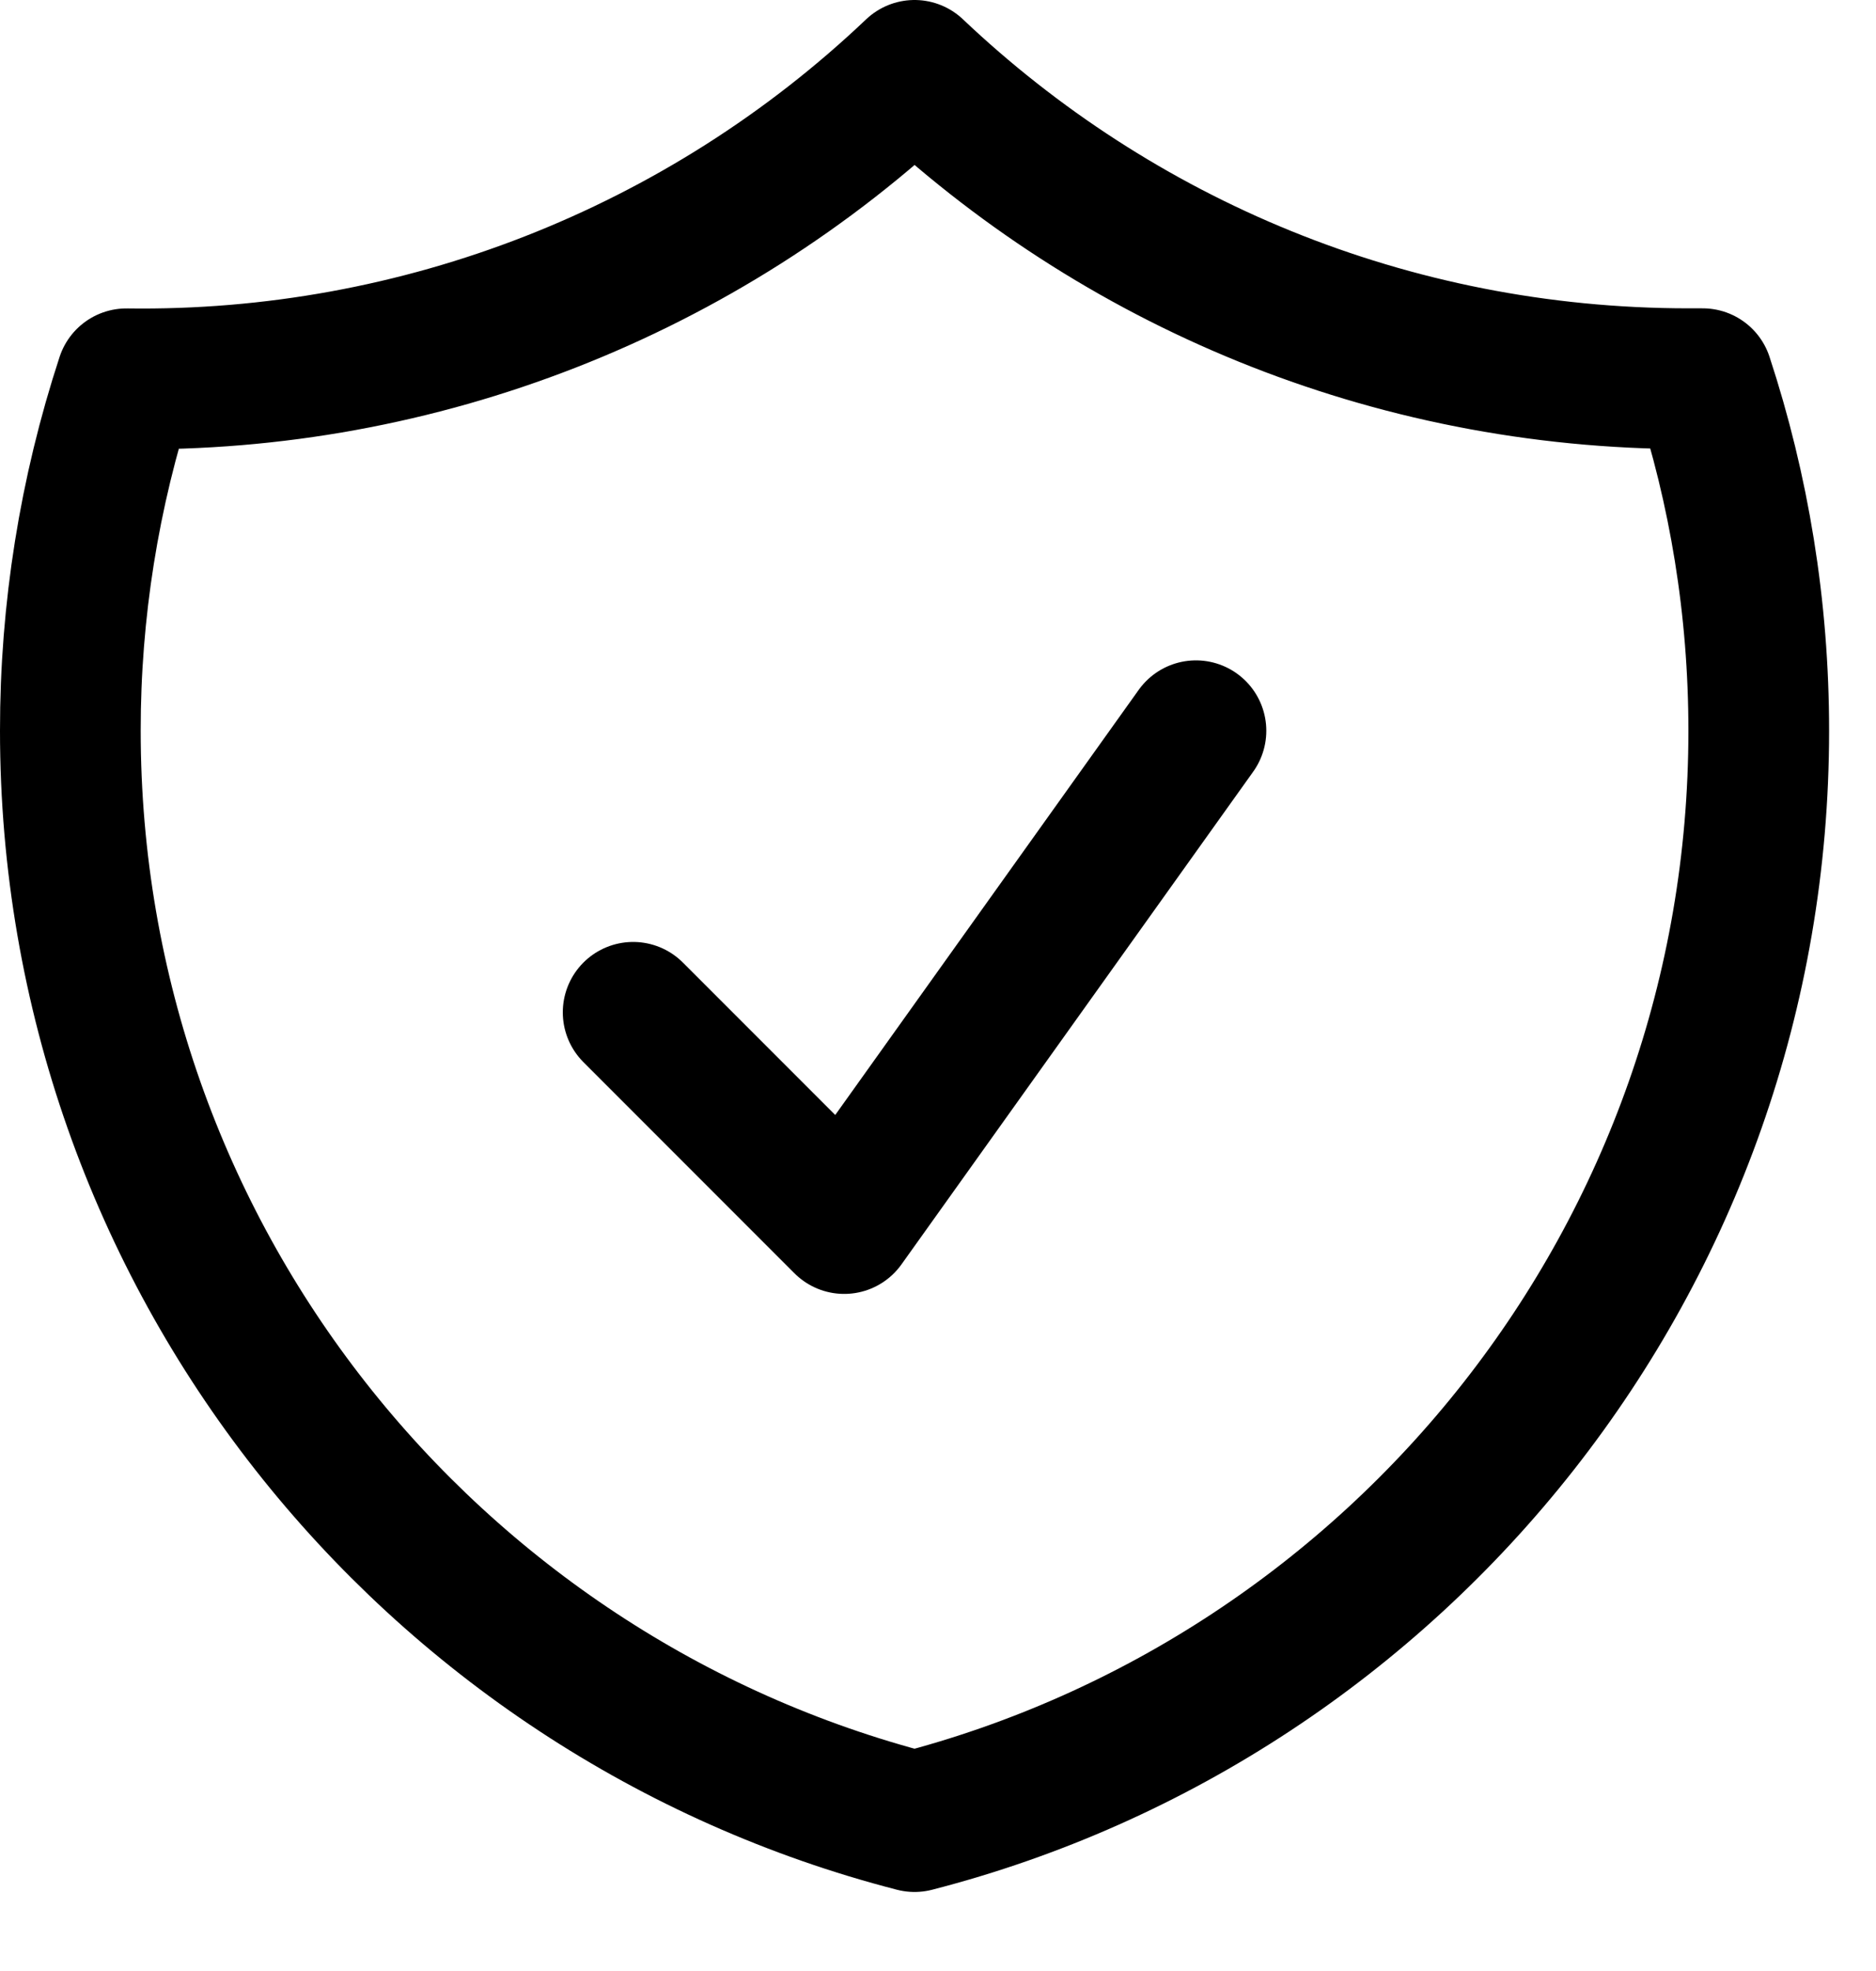
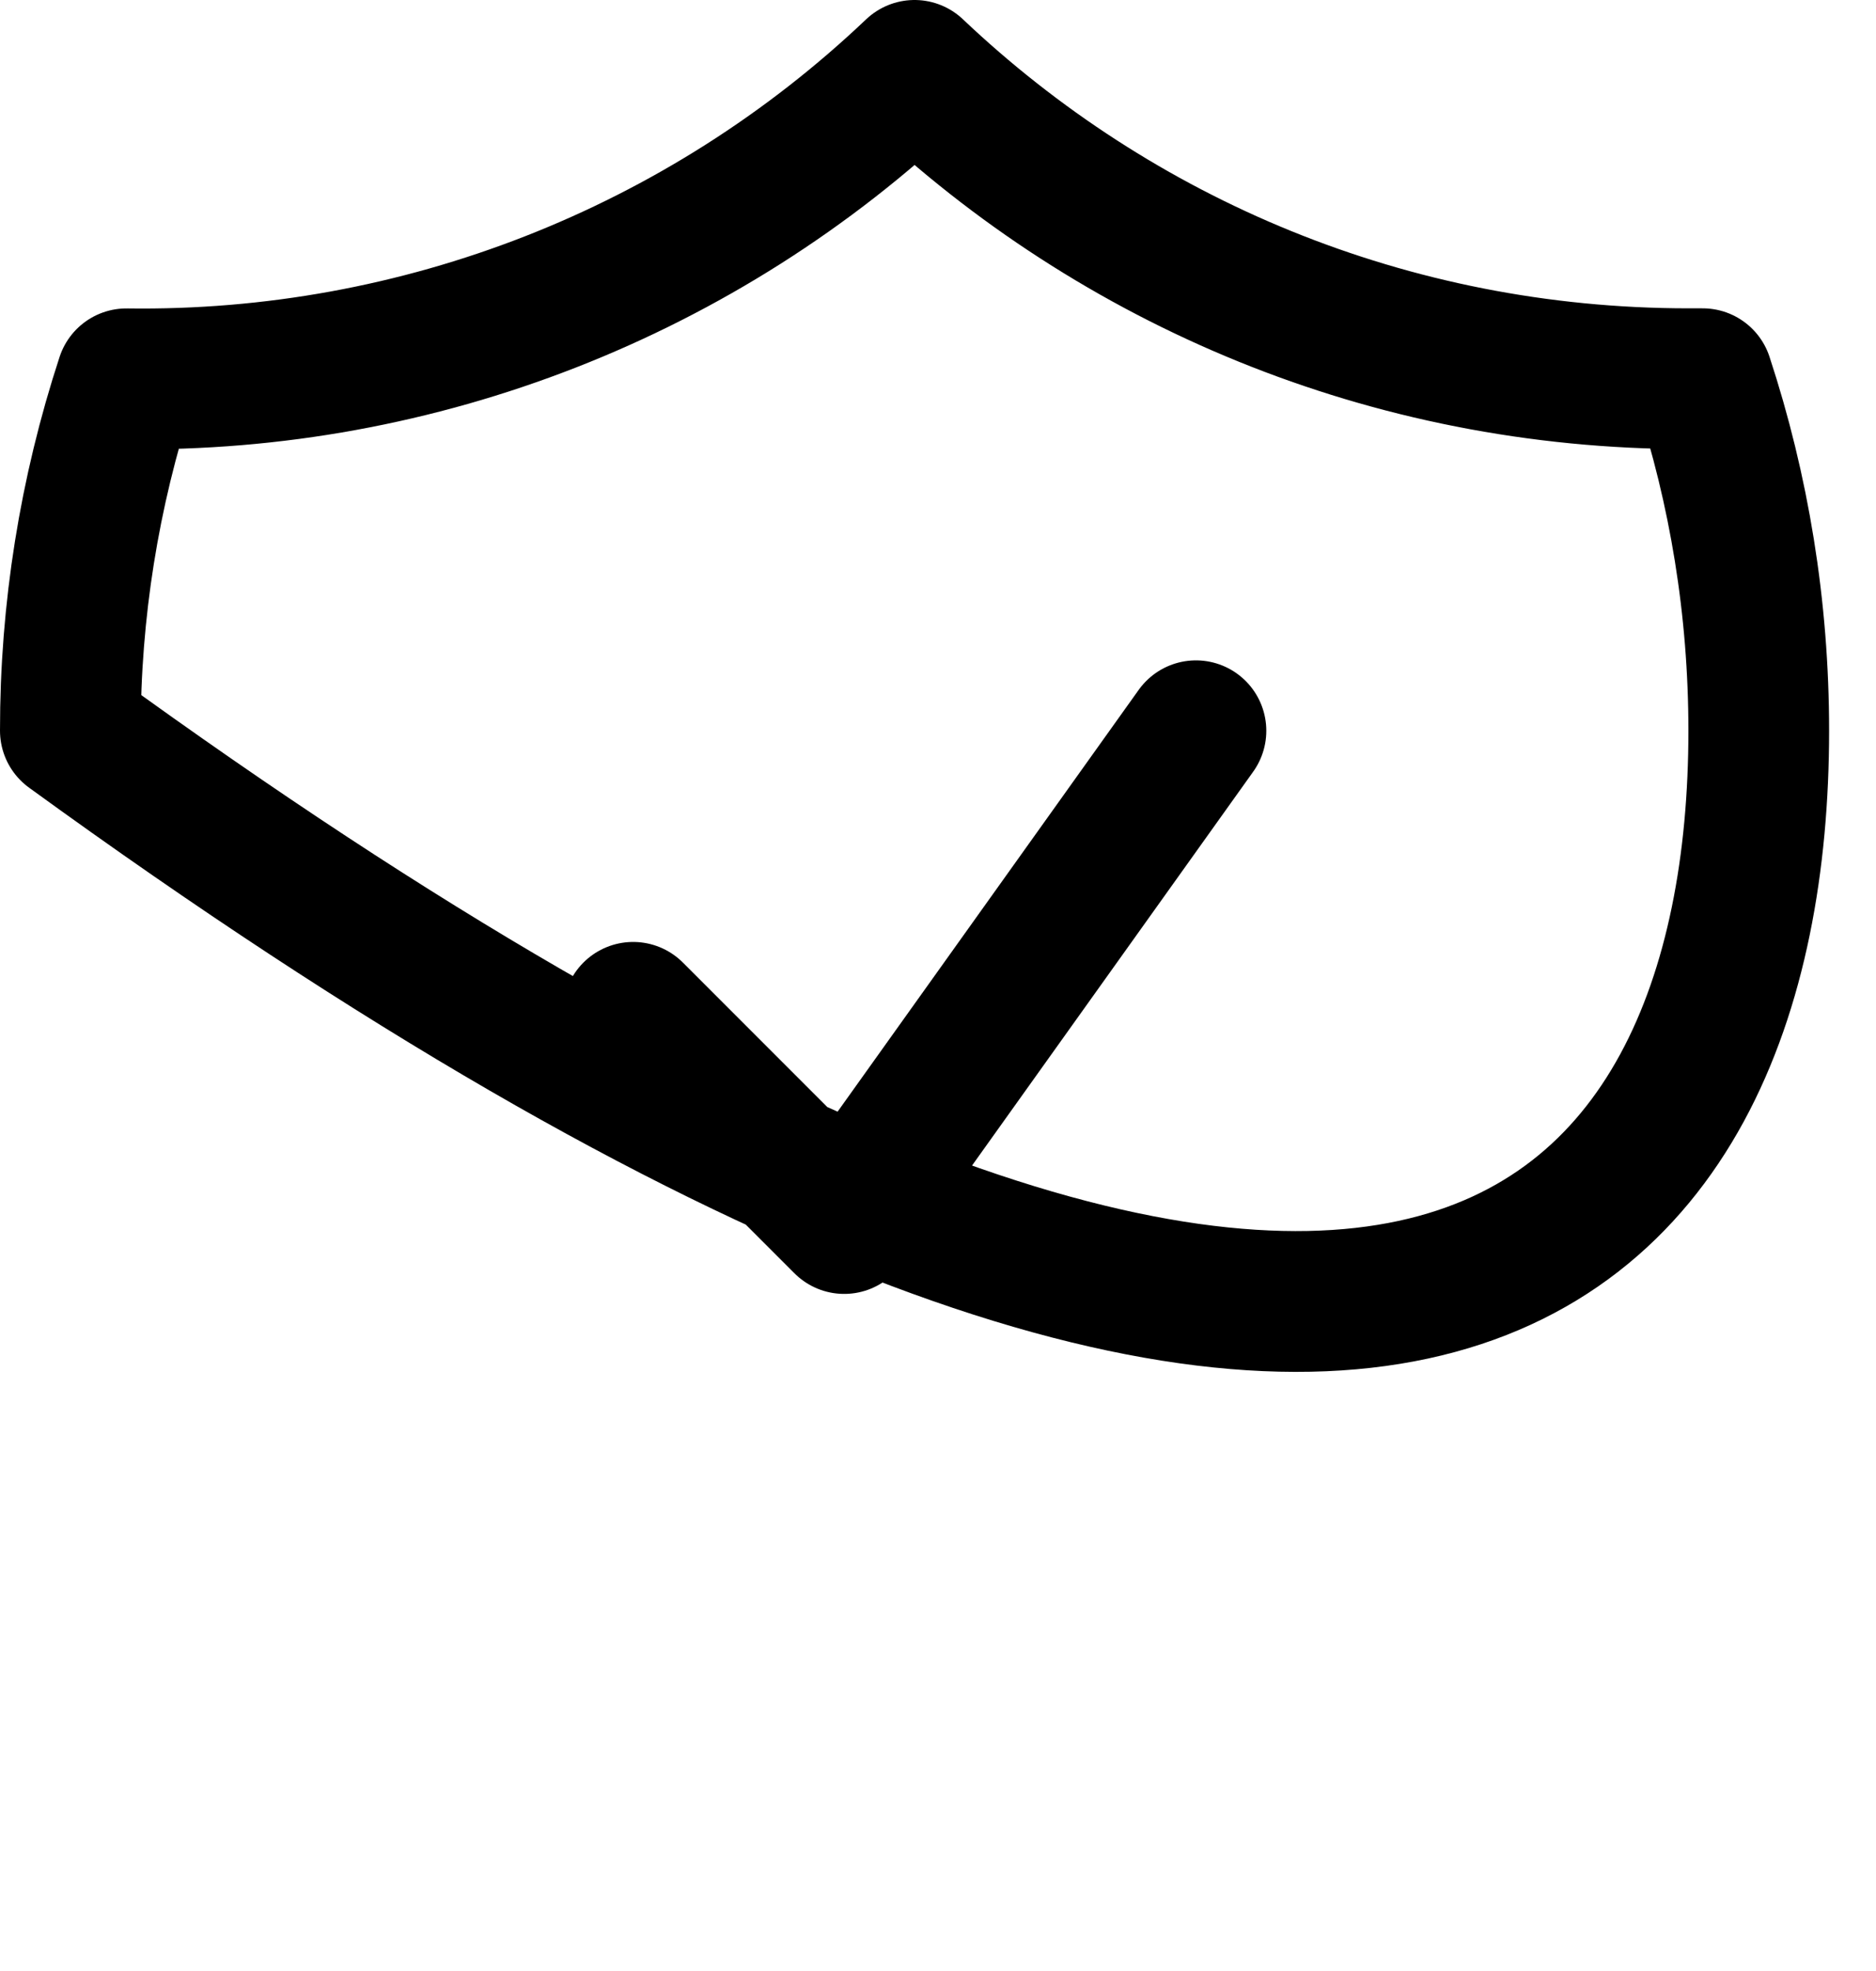
<svg xmlns="http://www.w3.org/2000/svg" width="20" height="21" viewBox="0 0 20 21" fill="none">
-   <path d="M6.75 10.786L9 13.036L12.75 7.786M9.75 0.75C7.486 2.9 4.47 4.08 1.348 4.036C0.951 5.246 0.749 6.512 0.75 7.785C0.75 13.377 4.574 18.075 9.75 19.408C14.926 18.076 18.75 13.378 18.75 7.786C18.75 6.476 18.54 5.215 18.152 4.035H18C14.804 4.035 11.9 2.787 9.75 0.75Z" stroke="black" stroke-width="1.5" stroke-linecap="round" stroke-linejoin="round" />
+   <path d="M6.75 10.786L9 13.036L12.75 7.786M9.75 0.75C7.486 2.9 4.47 4.08 1.348 4.036C0.951 5.246 0.749 6.512 0.75 7.785C14.926 18.076 18.75 13.378 18.75 7.786C18.75 6.476 18.54 5.215 18.152 4.035H18C14.804 4.035 11.9 2.787 9.75 0.75Z" stroke="black" stroke-width="1.5" stroke-linecap="round" stroke-linejoin="round" />
</svg>